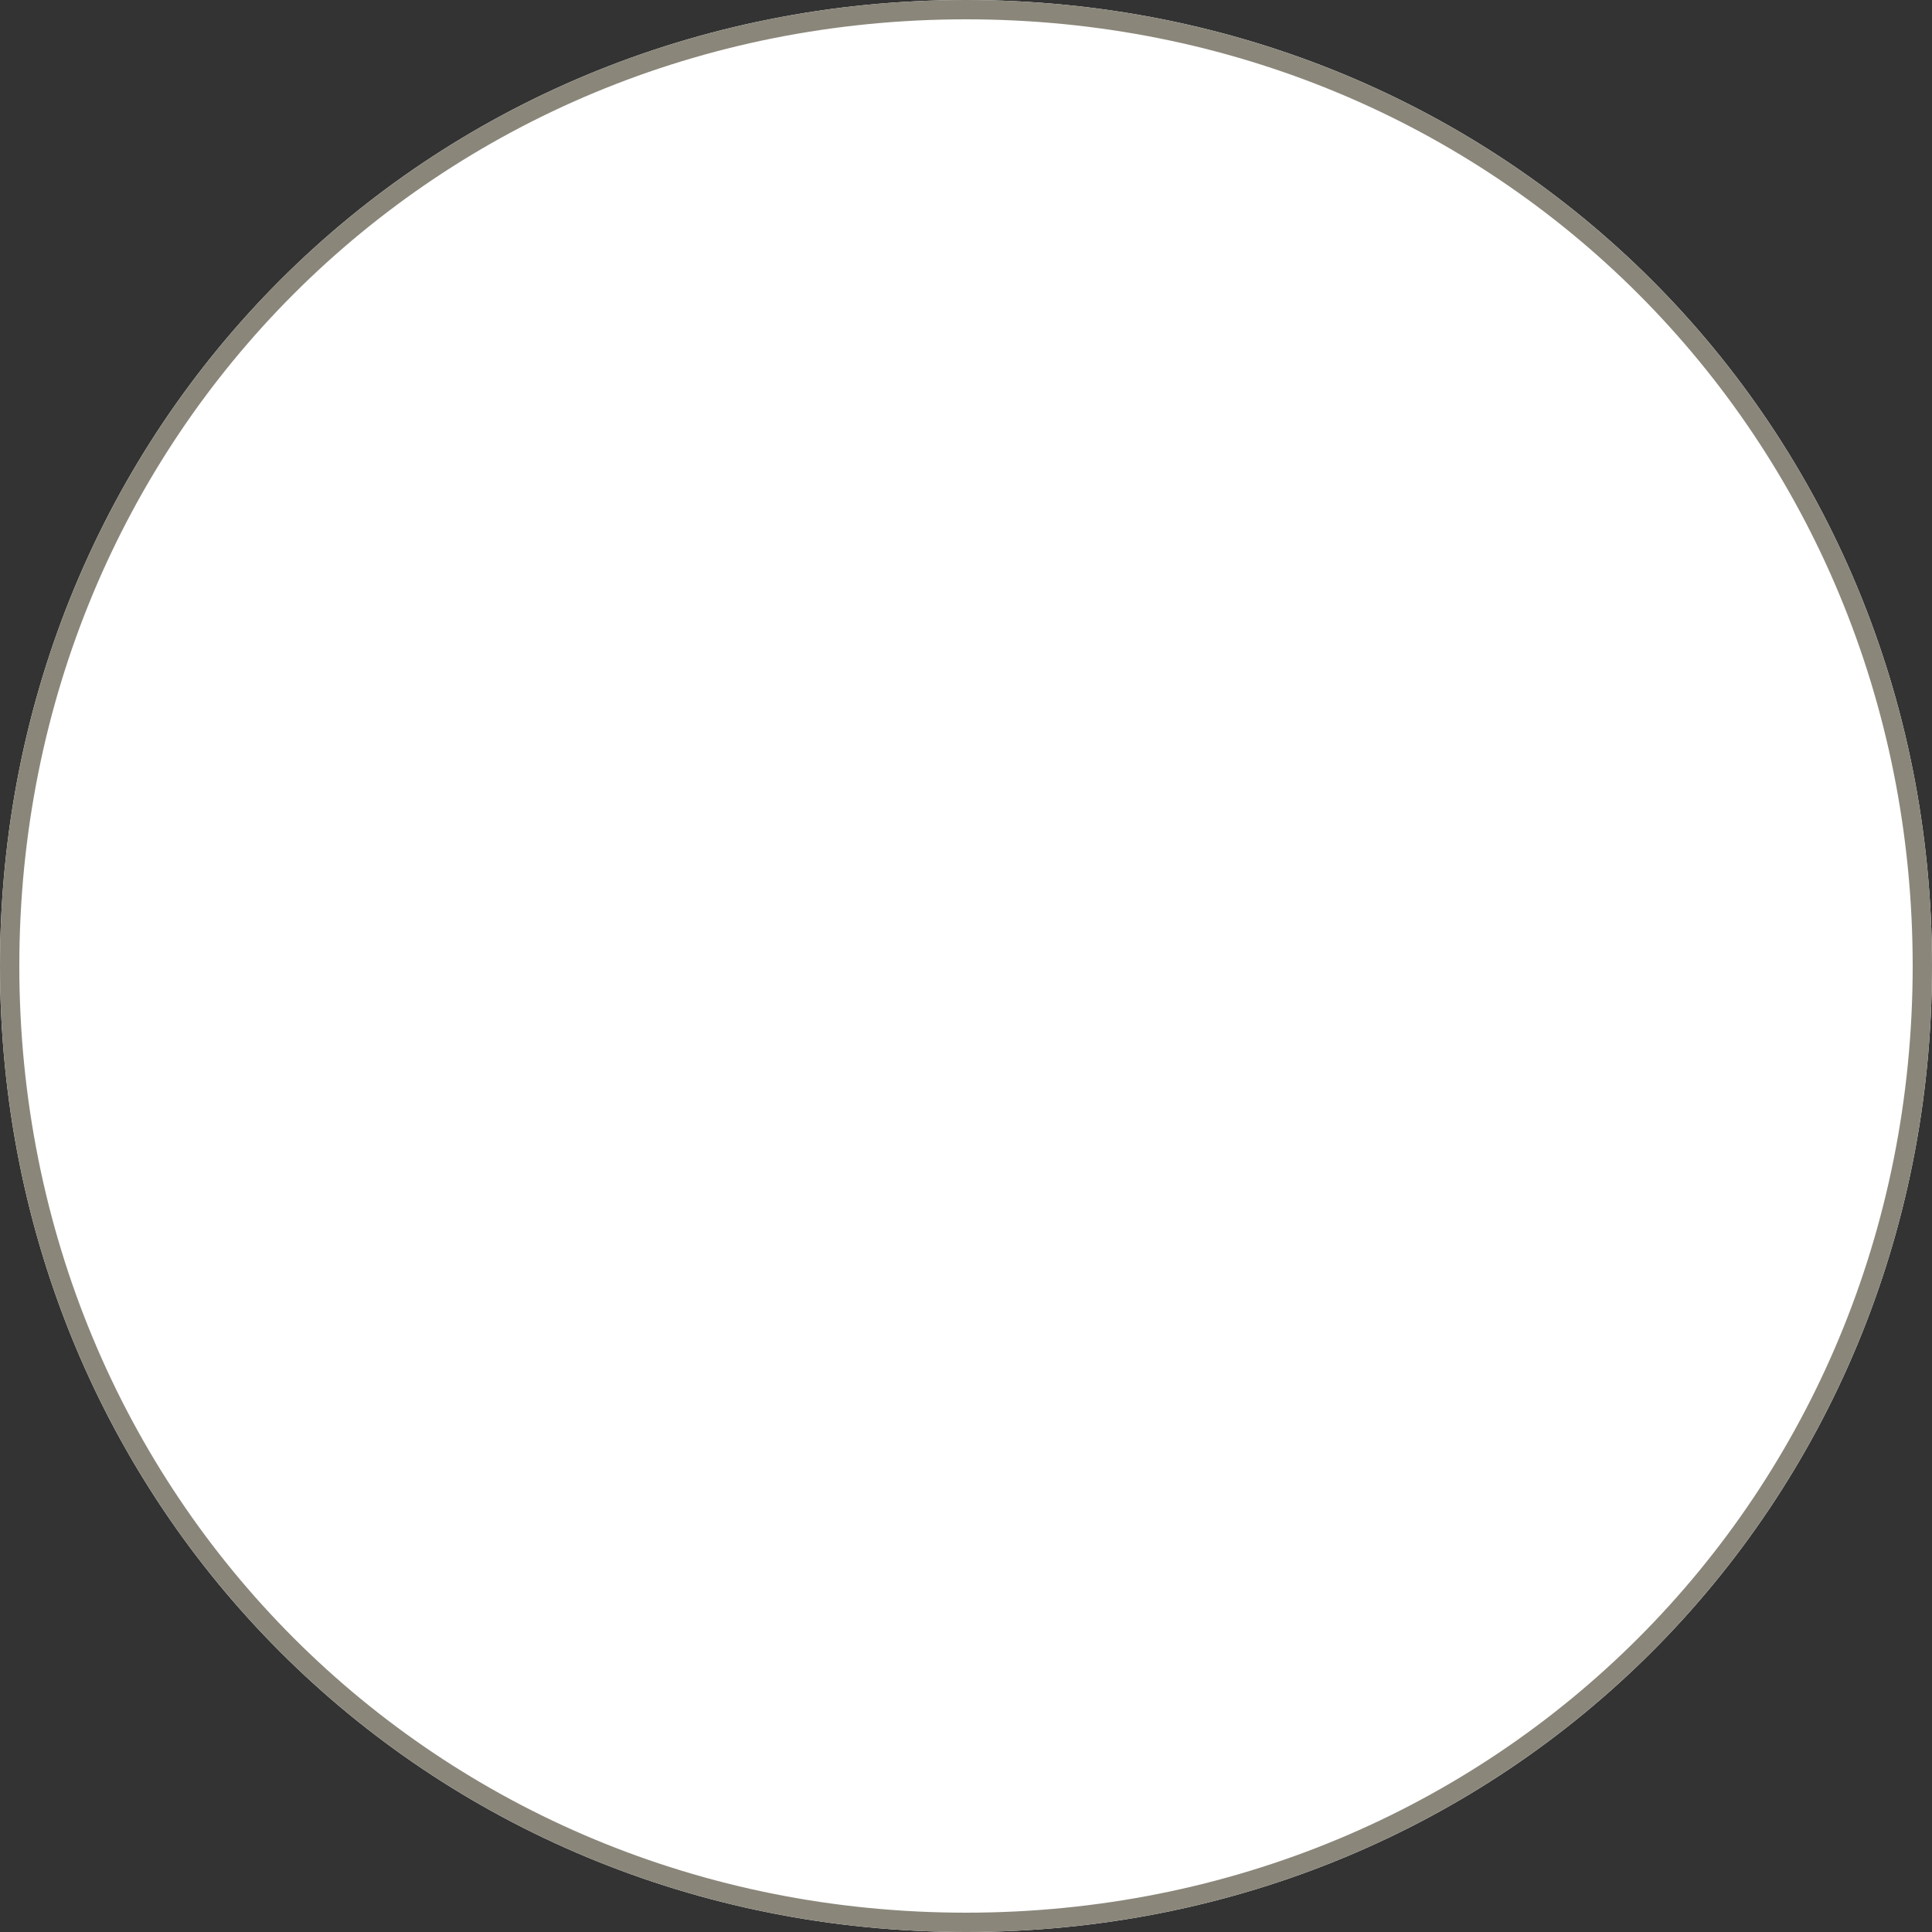
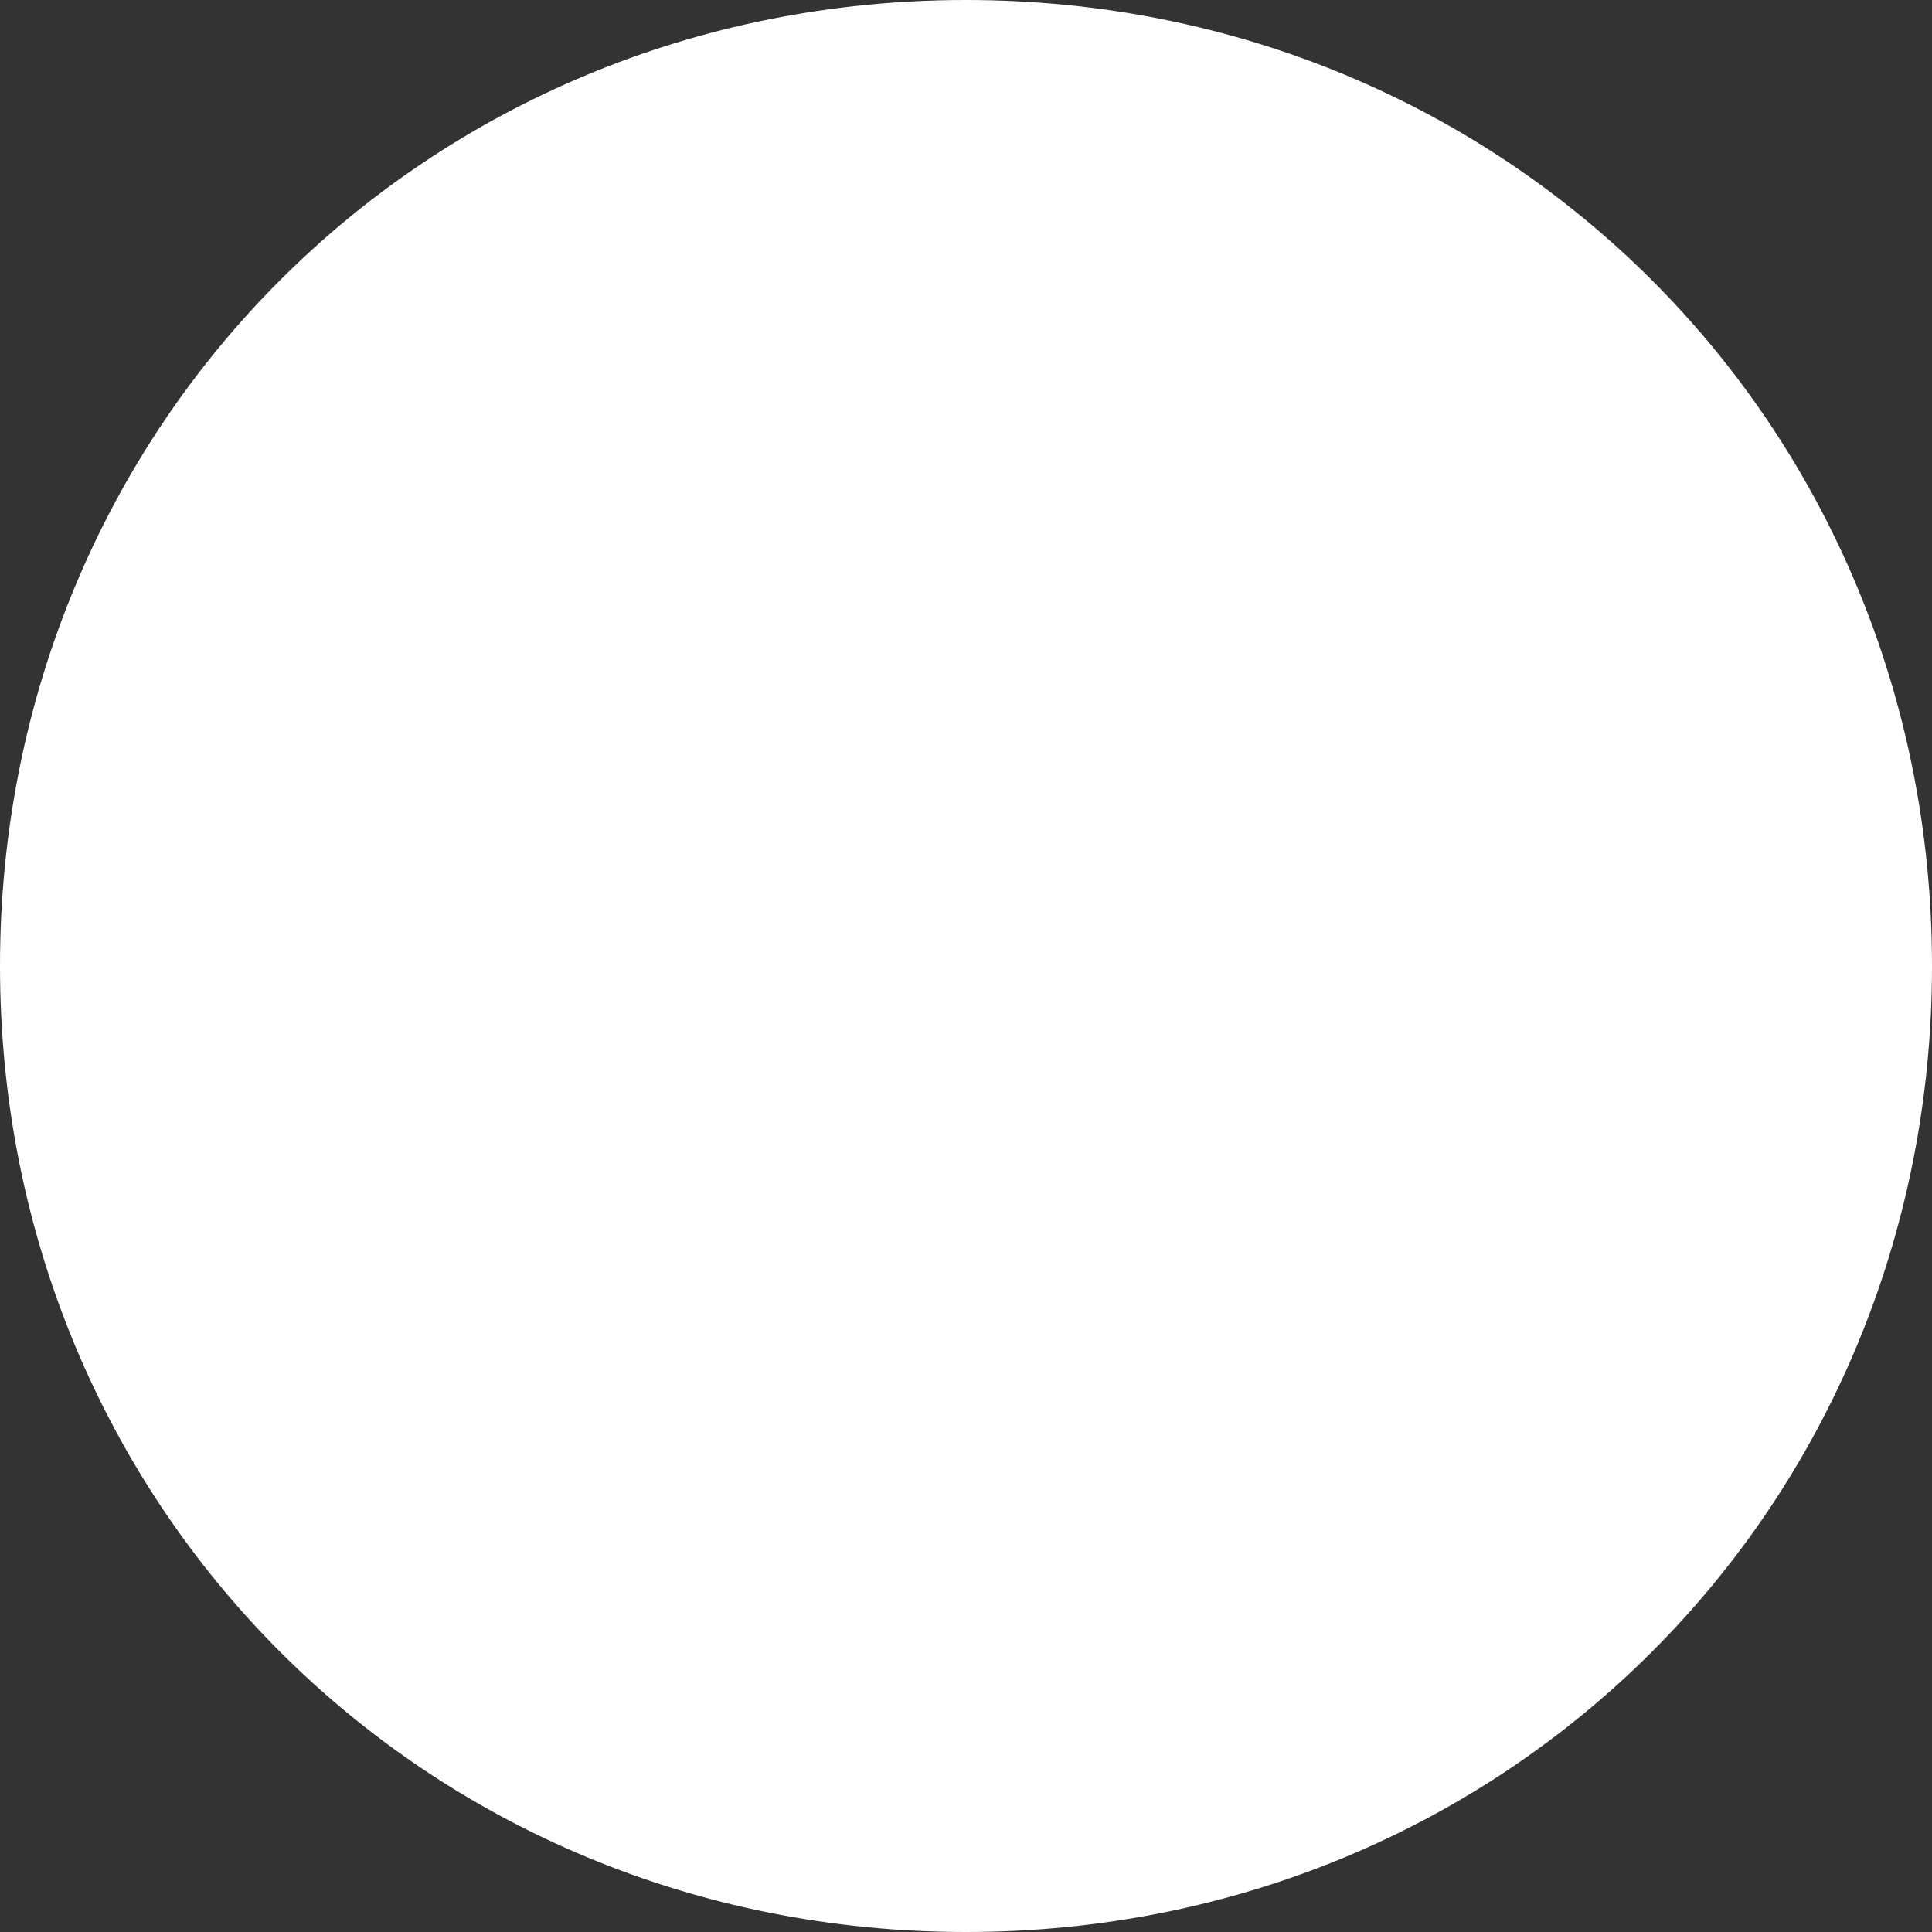
<svg xmlns="http://www.w3.org/2000/svg" version="1.1" width="100px" height="100px">
  <rect width="100%" height="100%" fill="#333333" stroke="none" />
  <g>
    <path d="M 50 0  C 78 0  100 22  100 50  C 100 78  78 100  50 100  C 22 100  0 78  0 50  C 0 22  22 0  50 0  Z " fill-rule="nonzero" fill="#ffffff" stroke="none" />
-     <path d="M 50 0.5  C 77.72 0.5  99.5 22.28  99.5 50  C 99.5 77.72  77.72 99.5  50 99.5  C 22.28 99.5  0.5 77.72  0.5 50  C 0.5 22.28  22.28 0.5  50 0.5  Z " stroke-width="1" stroke="#8a867a" fill="none" />
  </g>
</svg>